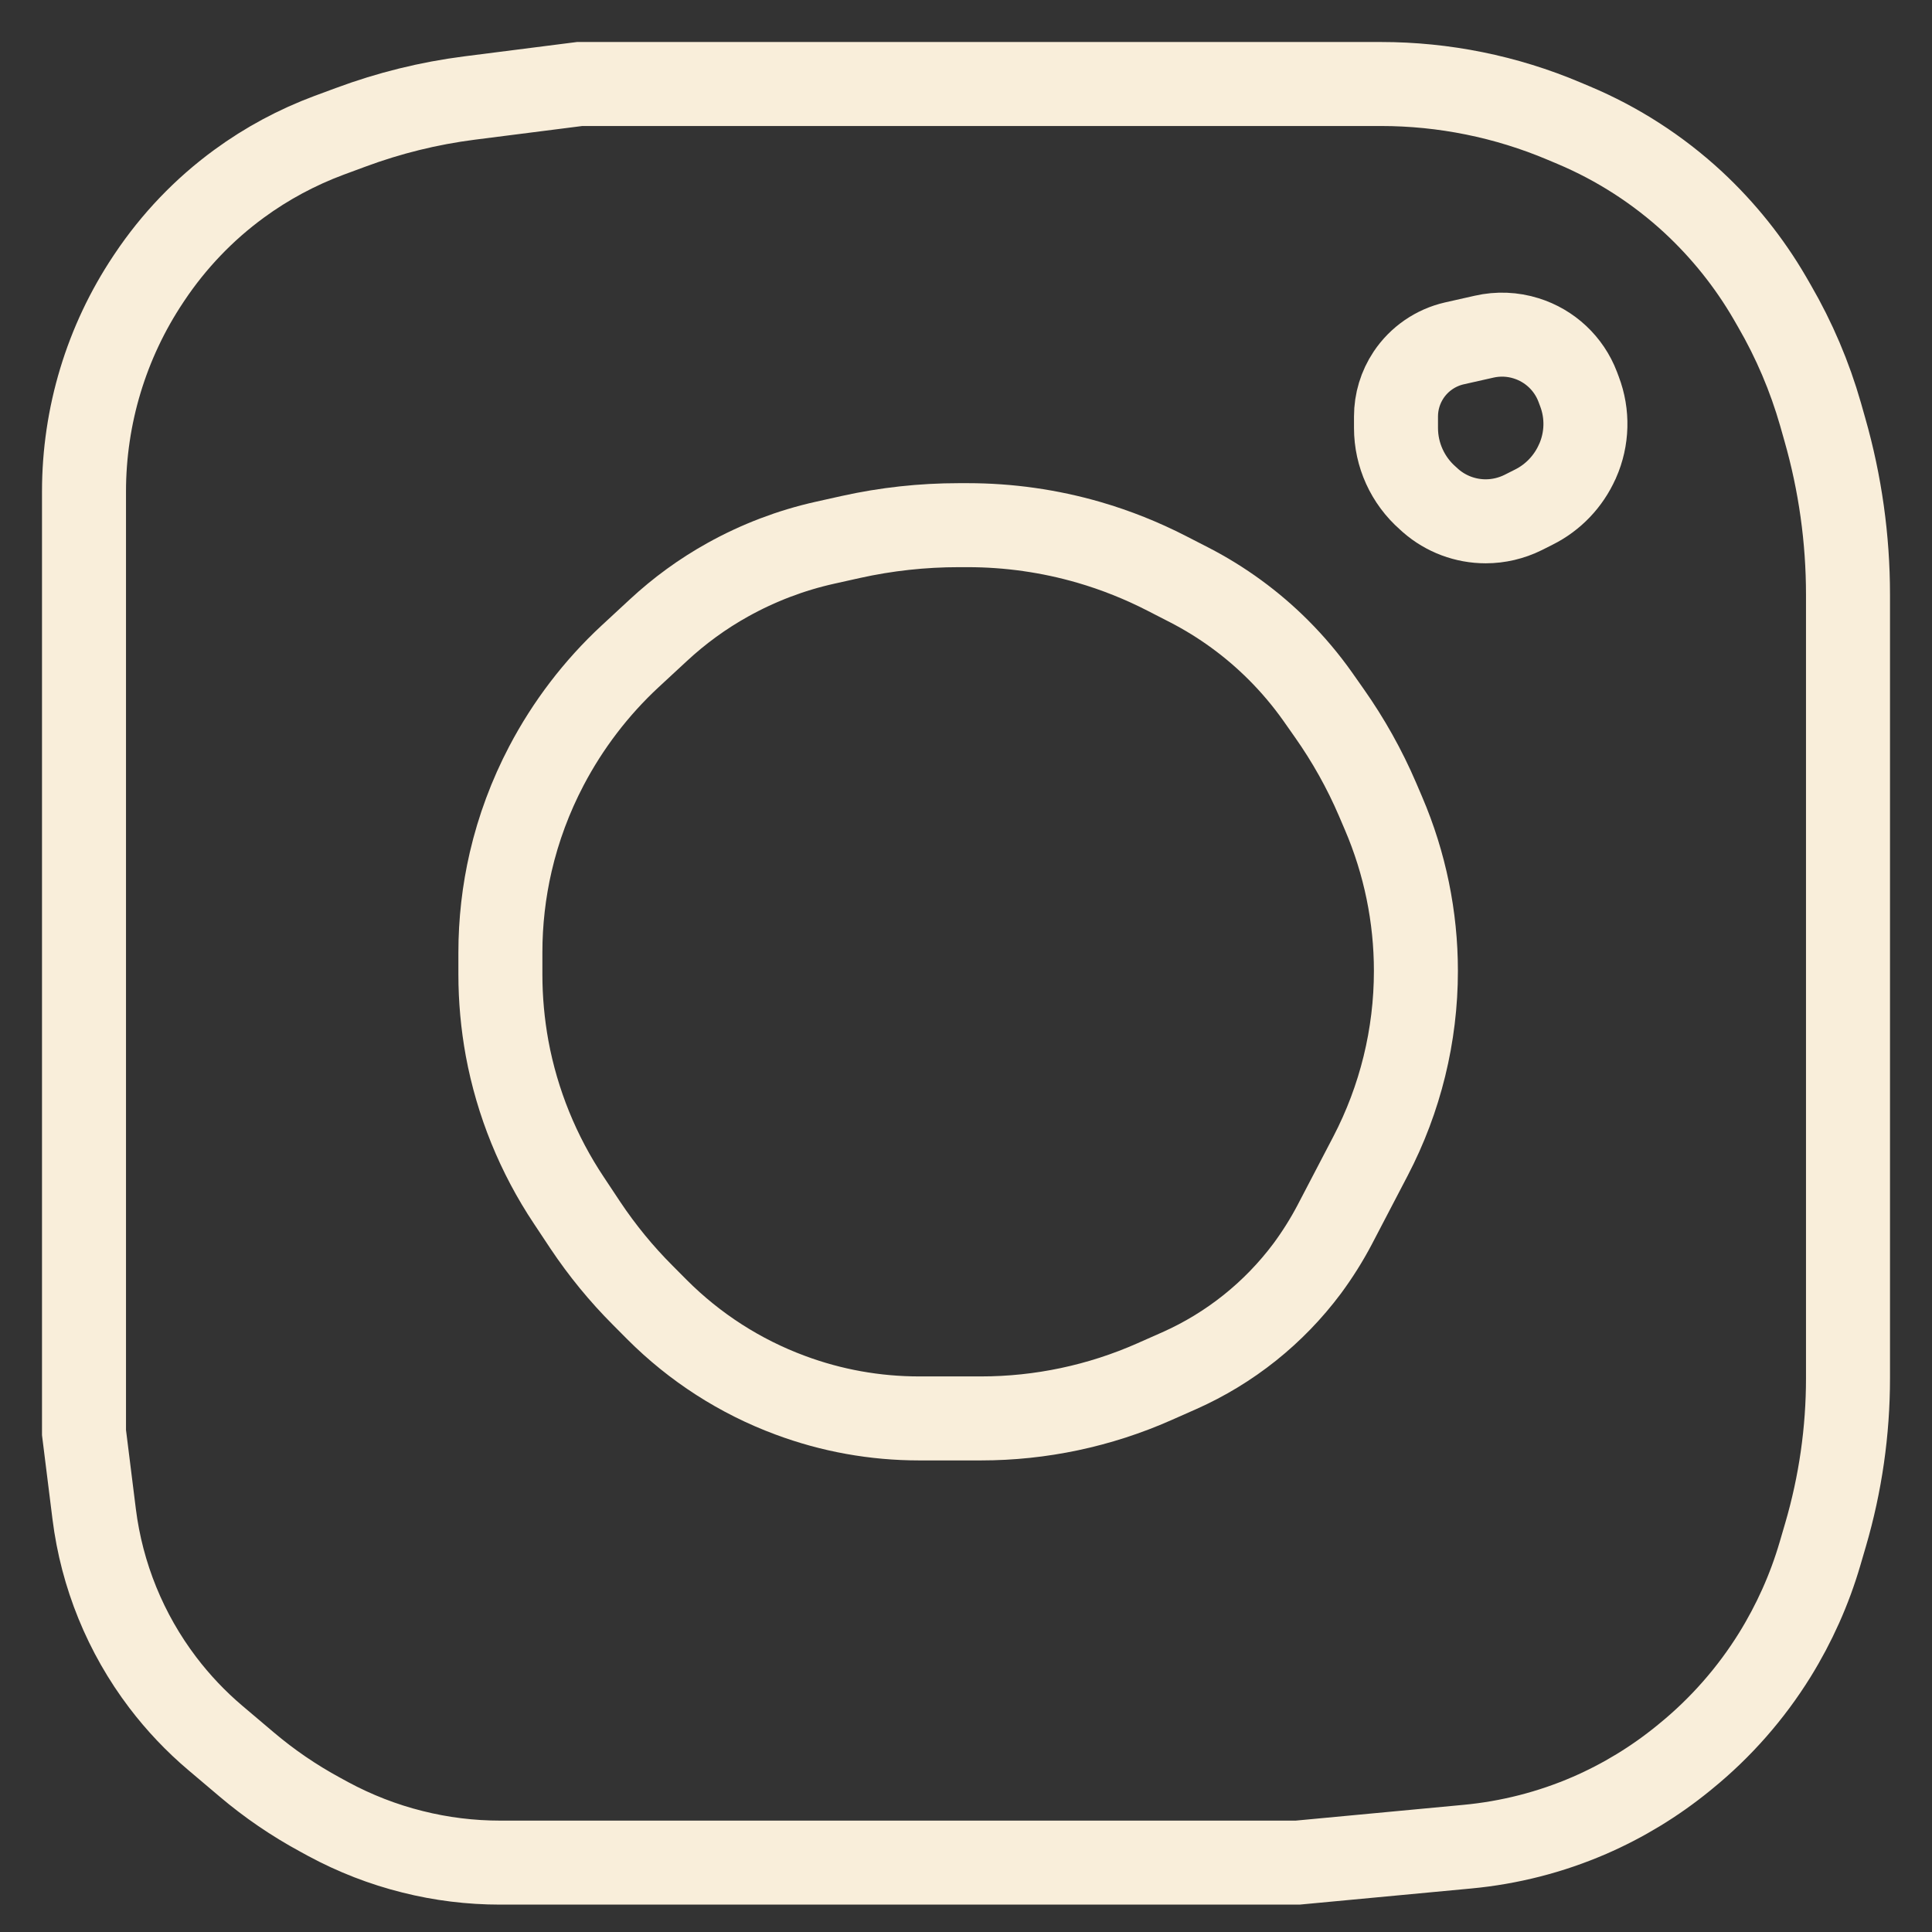
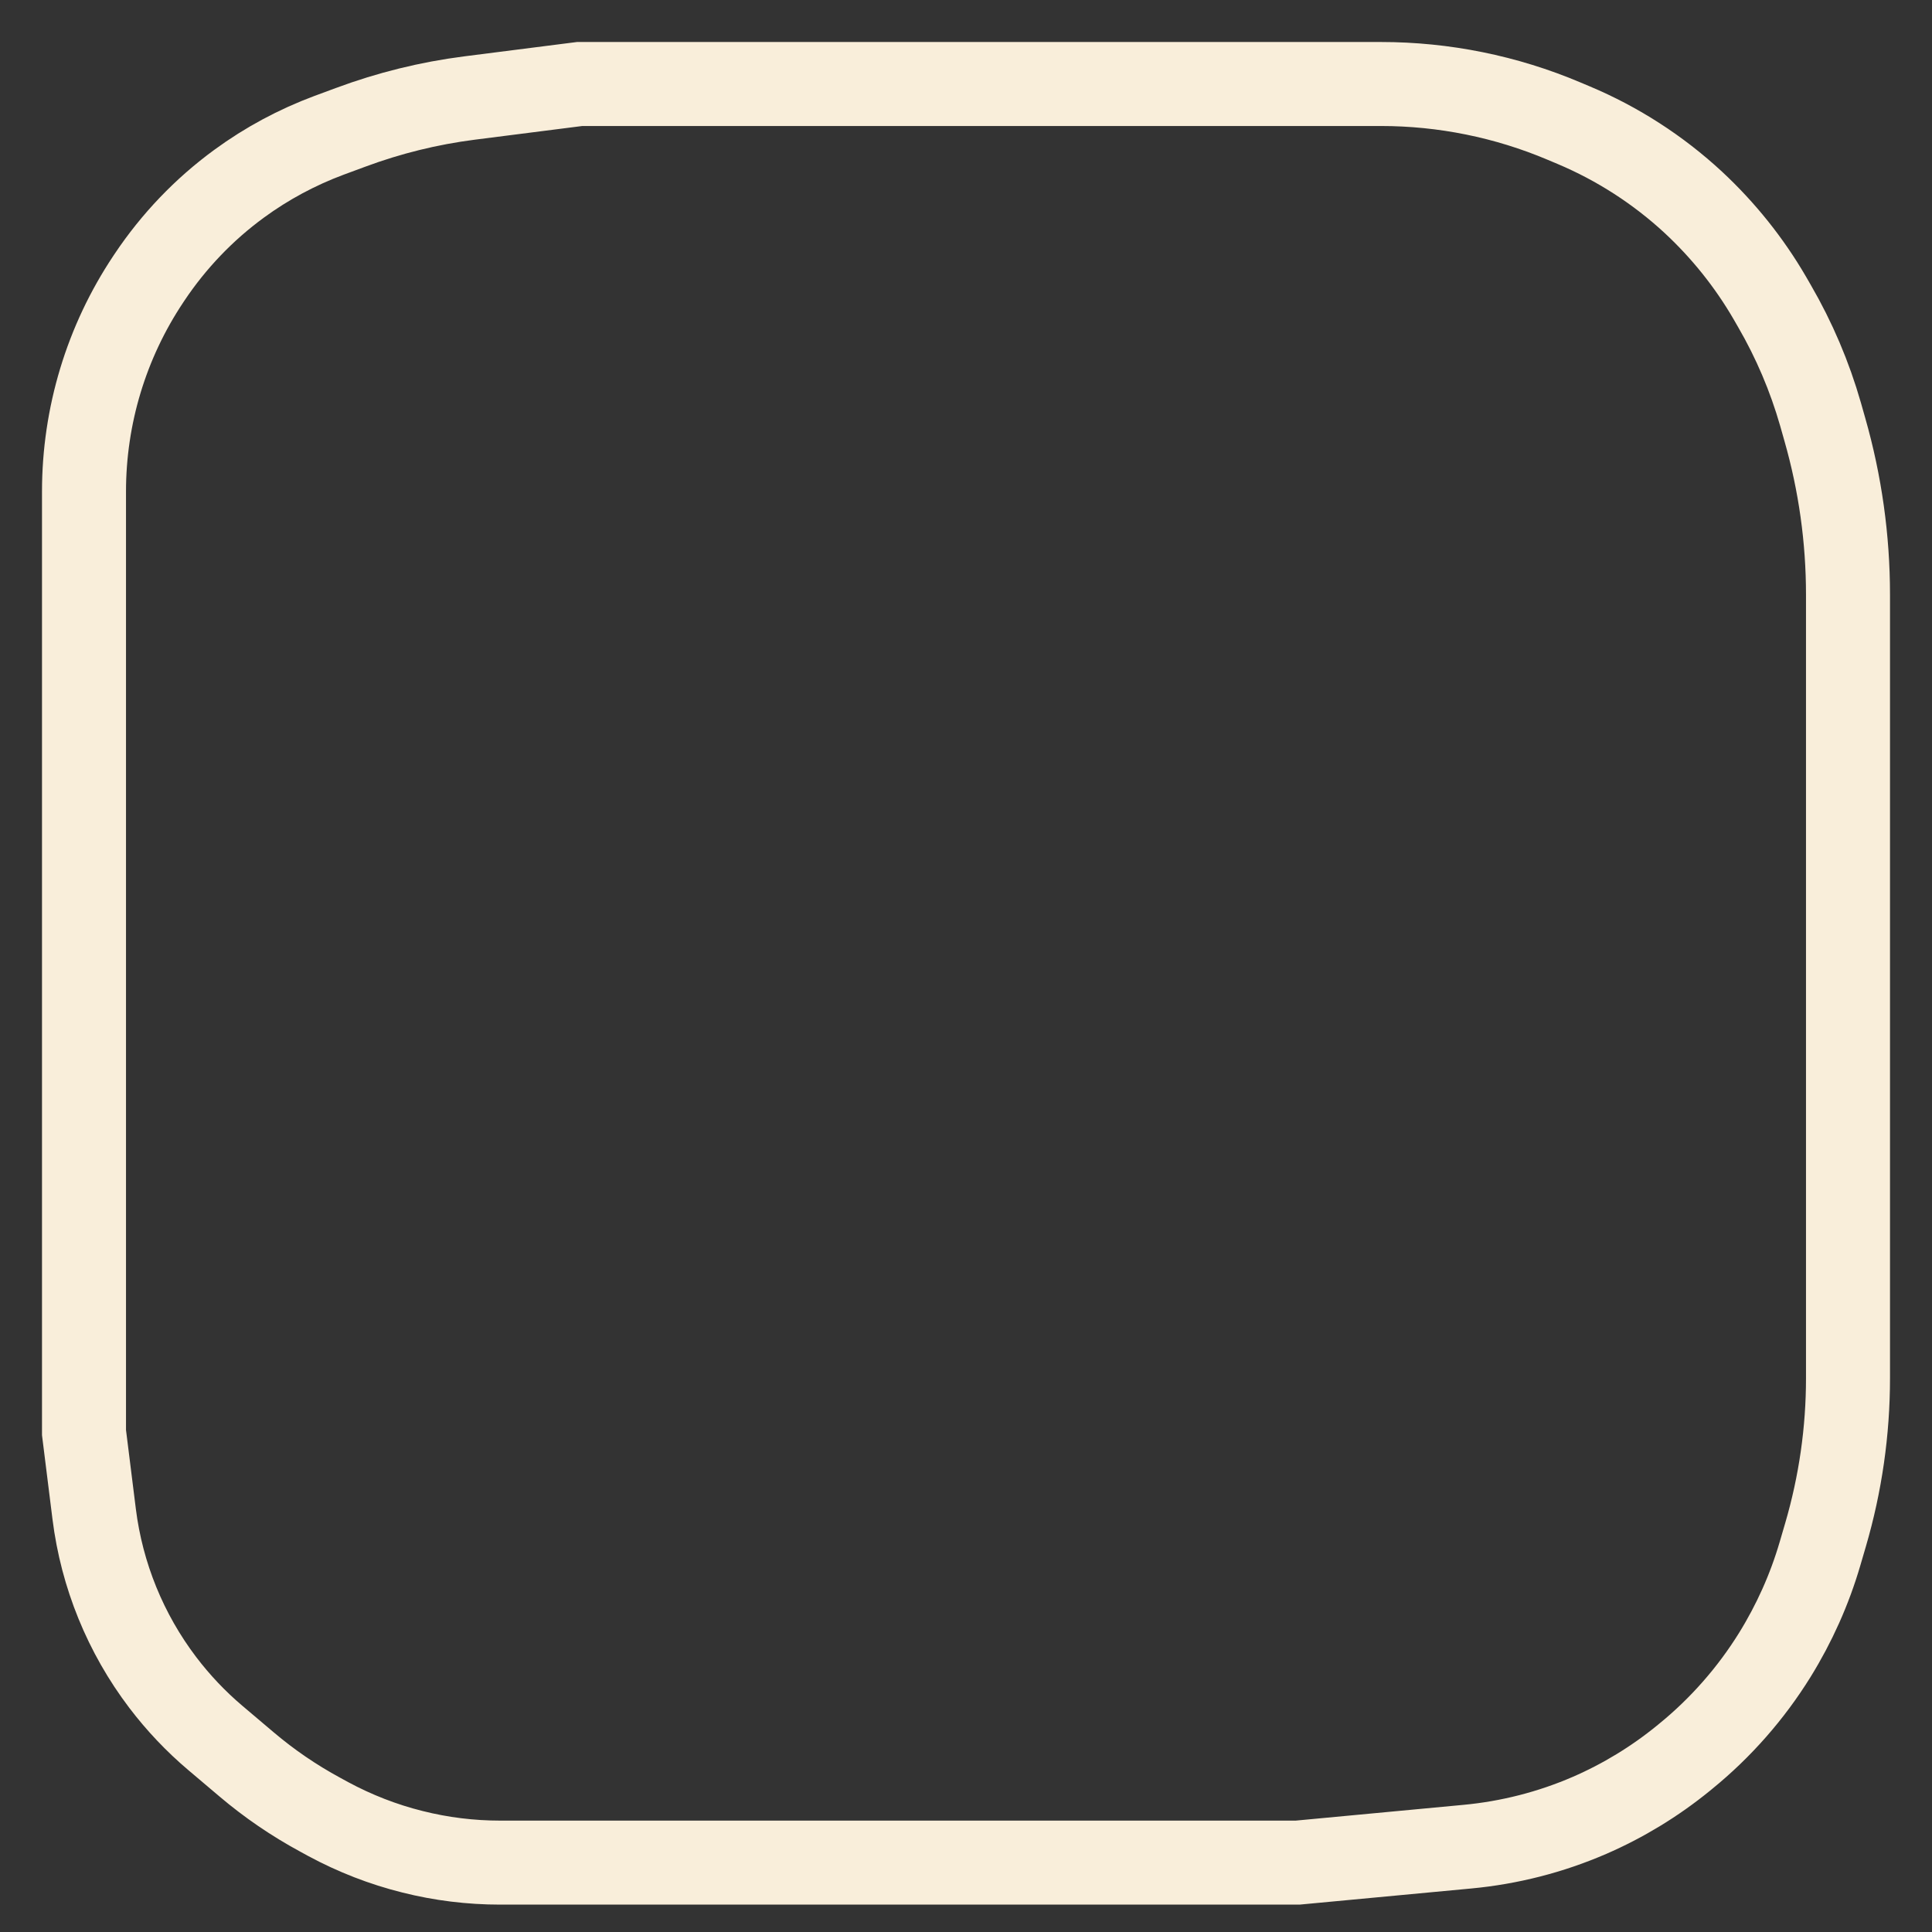
<svg xmlns="http://www.w3.org/2000/svg" width="23" height="23" viewBox="0 0 23 23" fill="none">
  <rect x="0" y="0" width="23" height="23" fill="#333333" stroke="none" />
-   <path d="M6.969 14.587L6.772 14.29C6.407 13.743 6.157 13.128 6.037 12.481C5.984 12.19 5.957 11.895 5.957 11.599V11.521V11.34C5.957 10.977 5.998 10.614 6.08 10.26C6.172 9.863 6.316 9.477 6.505 9.117C6.76 8.631 7.098 8.188 7.5 7.815L7.837 7.503C8.088 7.27 8.365 7.068 8.664 6.902C9.027 6.7 9.417 6.551 9.822 6.461L10.127 6.393C10.55 6.299 10.981 6.252 11.414 6.252H11.521C12.009 6.252 12.495 6.321 12.964 6.457C13.284 6.55 13.594 6.674 13.89 6.826L14.157 6.963C14.549 7.165 14.907 7.426 15.219 7.738C15.39 7.909 15.547 8.095 15.687 8.293L15.824 8.488C16.051 8.81 16.245 9.156 16.4 9.518L16.471 9.684C16.725 10.277 16.856 10.915 16.856 11.559C16.856 12.327 16.67 13.084 16.315 13.764L15.887 14.584C15.792 14.764 15.683 14.937 15.562 15.101C15.166 15.631 14.642 16.05 14.038 16.318L13.74 16.45C13.091 16.737 12.389 16.886 11.678 16.886H10.943C10.418 16.886 9.898 16.793 9.406 16.609C8.81 16.388 8.27 16.04 7.821 15.59L7.651 15.419C7.397 15.165 7.169 14.886 6.969 14.587Z" stroke="#F9EEDA" />
-   <path d="M17.032 5.961L16.999 5.931C16.758 5.72 16.619 5.415 16.619 5.095V5.078V4.958C16.619 4.782 16.671 4.61 16.769 4.463C16.896 4.273 17.091 4.139 17.313 4.088L17.668 4.008C17.834 3.97 18.007 3.977 18.169 4.028C18.451 4.116 18.677 4.328 18.782 4.604L18.803 4.66C18.905 4.928 18.897 5.225 18.781 5.488L18.777 5.496C18.672 5.731 18.49 5.922 18.26 6.037L18.131 6.102C17.993 6.17 17.841 6.206 17.687 6.206C17.446 6.206 17.213 6.119 17.032 5.961Z" stroke="#F9EEDA" />
  <path d="M10.502 22.174H5.955C5.603 22.174 5.252 22.131 4.911 22.045C4.561 21.958 4.223 21.826 3.906 21.655L3.811 21.603C3.499 21.434 3.206 21.234 2.936 21.005L2.565 20.691C2.332 20.494 2.122 20.272 1.938 20.03C1.494 19.445 1.212 18.753 1.121 18.024L1 17.054V10.589V5.852C1 4.951 1.266 4.071 1.766 3.322L1.78 3.301C2.068 2.87 2.429 2.492 2.848 2.186C3.176 1.946 3.536 1.753 3.917 1.611L4.174 1.516C4.631 1.346 5.105 1.229 5.589 1.167L6.901 1H9.938H15.448H16.439C17.188 1 17.93 1.15 18.62 1.442L18.734 1.49C19.259 1.711 19.741 2.022 20.159 2.409C20.516 2.741 20.823 3.124 21.068 3.545L21.125 3.644C21.36 4.049 21.544 4.482 21.673 4.932L21.724 5.112C21.907 5.752 22 6.414 22 7.08V16.407C22 17.038 21.91 17.665 21.733 18.27L21.666 18.499C21.542 18.922 21.361 19.326 21.129 19.701C20.844 20.16 20.485 20.569 20.066 20.91L20.038 20.933C19.699 21.209 19.323 21.438 18.922 21.612C18.46 21.812 17.97 21.937 17.47 21.984L15.448 22.174H10.502Z" stroke="#F9EEDA" />
</svg>